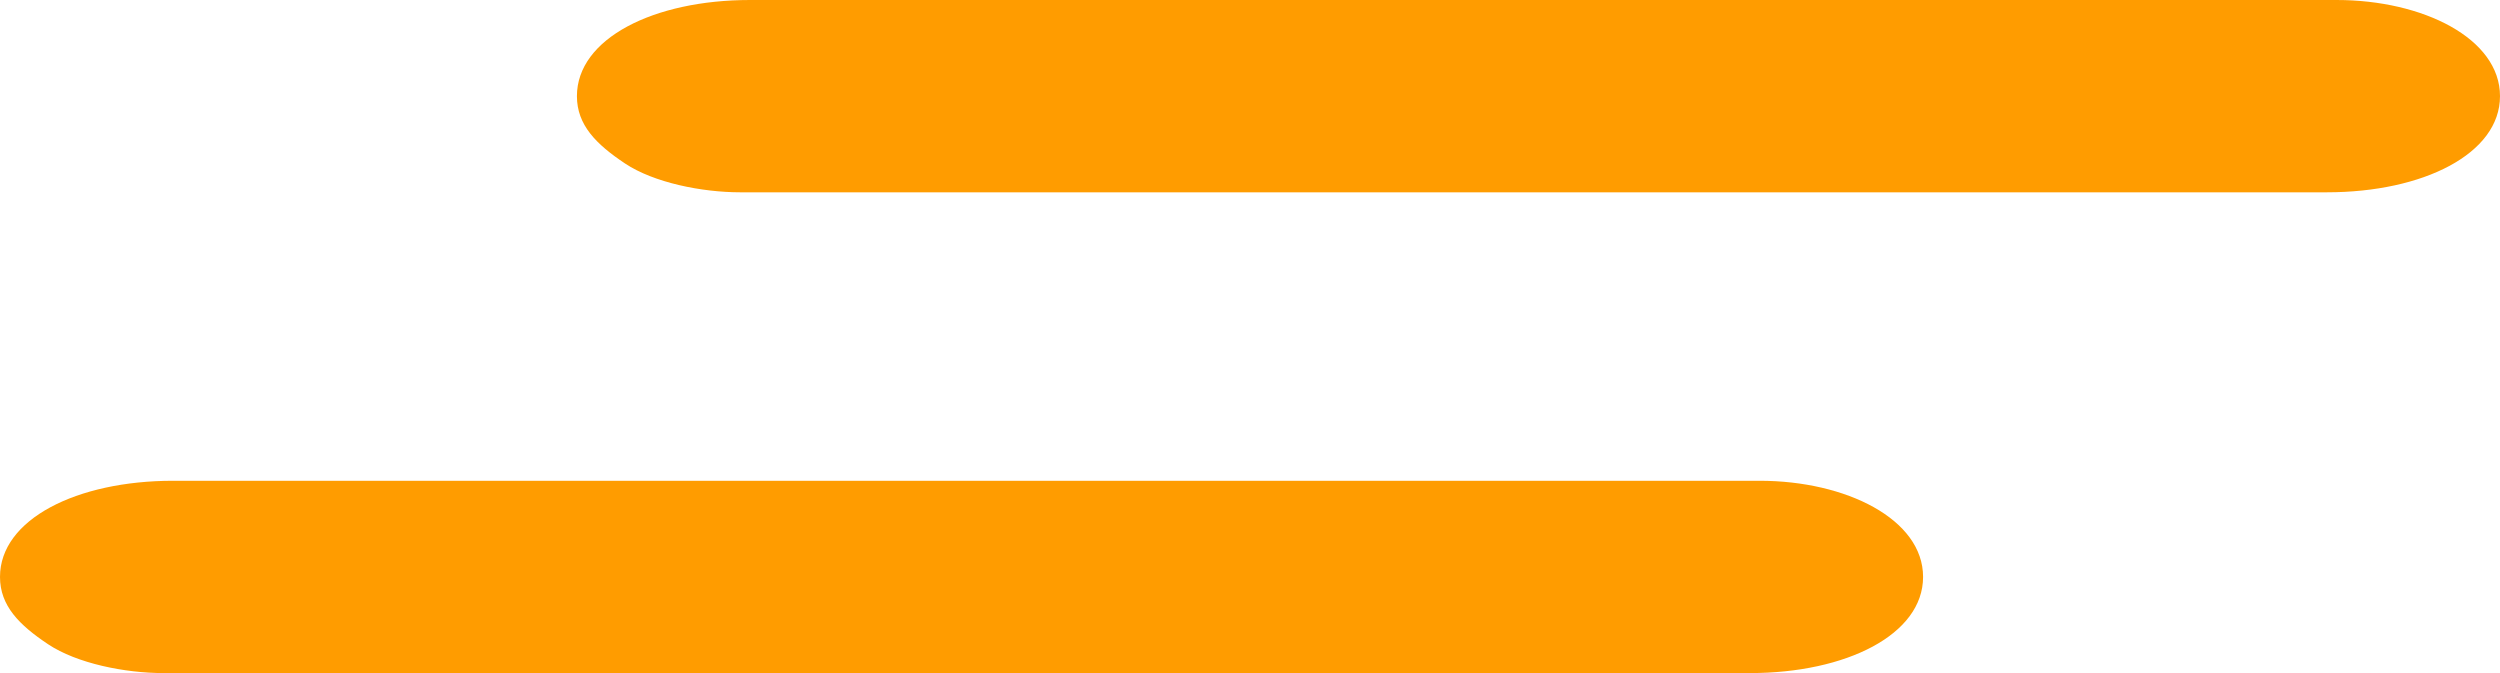
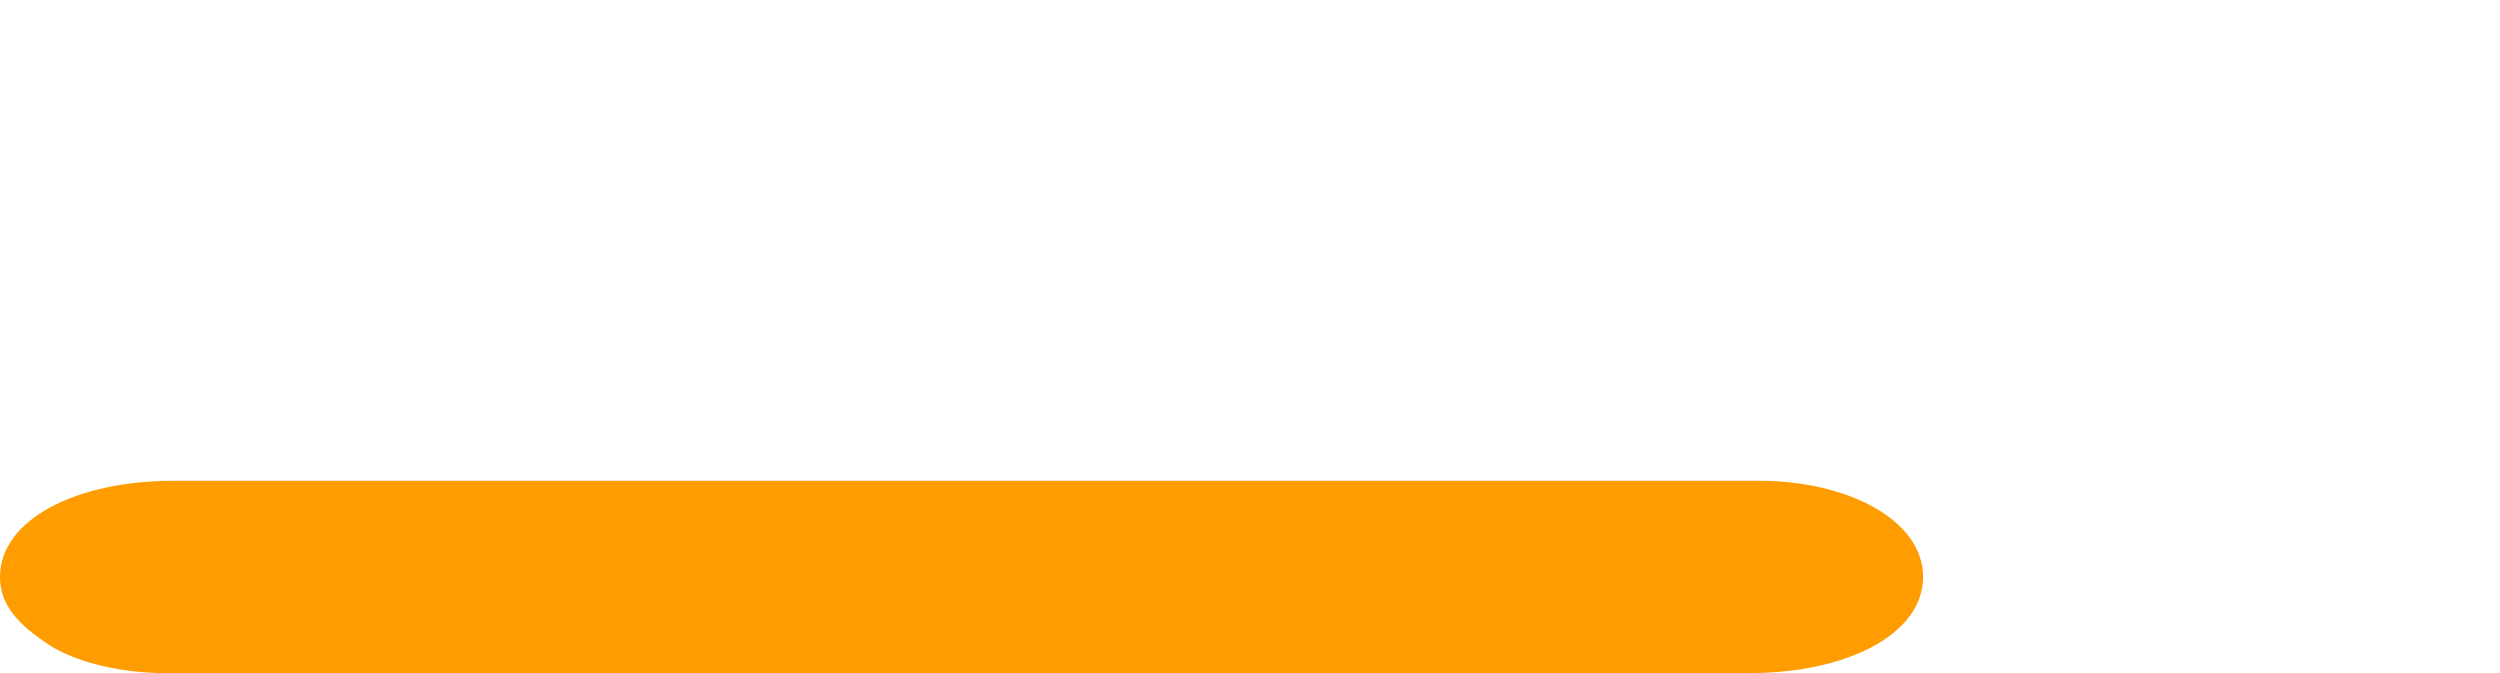
<svg xmlns="http://www.w3.org/2000/svg" version="1.1" id="Layer_1" x="0px" y="0px" width="26px" height="7px" viewBox="0 0 26 7" style="enable-background:new 0 0 26 7;" xml:space="preserve">
  <style type="text/css">
	.st0{fill:#FF9C00;}
</style>
-   <path class="st0" d="M26,1c0,0.6-0.8,1-1.8,1H7.7C7.3,2,6.8,1.9,6.5,1.7C6.2,1.5,6,1.3,6,1c0-0.6,0.8-1,1.8-1h16.5  C25.2,0,26,0.4,26,1z" />
  <path class="st0" d="M20,6c0,0.6-0.8,1-1.8,1H1.7C1.3,7,0.8,6.9,0.5,6.7C0.2,6.5,0,6.3,0,6c0-0.6,0.8-1,1.8-1h16.5  C19.2,5,20,5.4,20,6z" />
</svg>